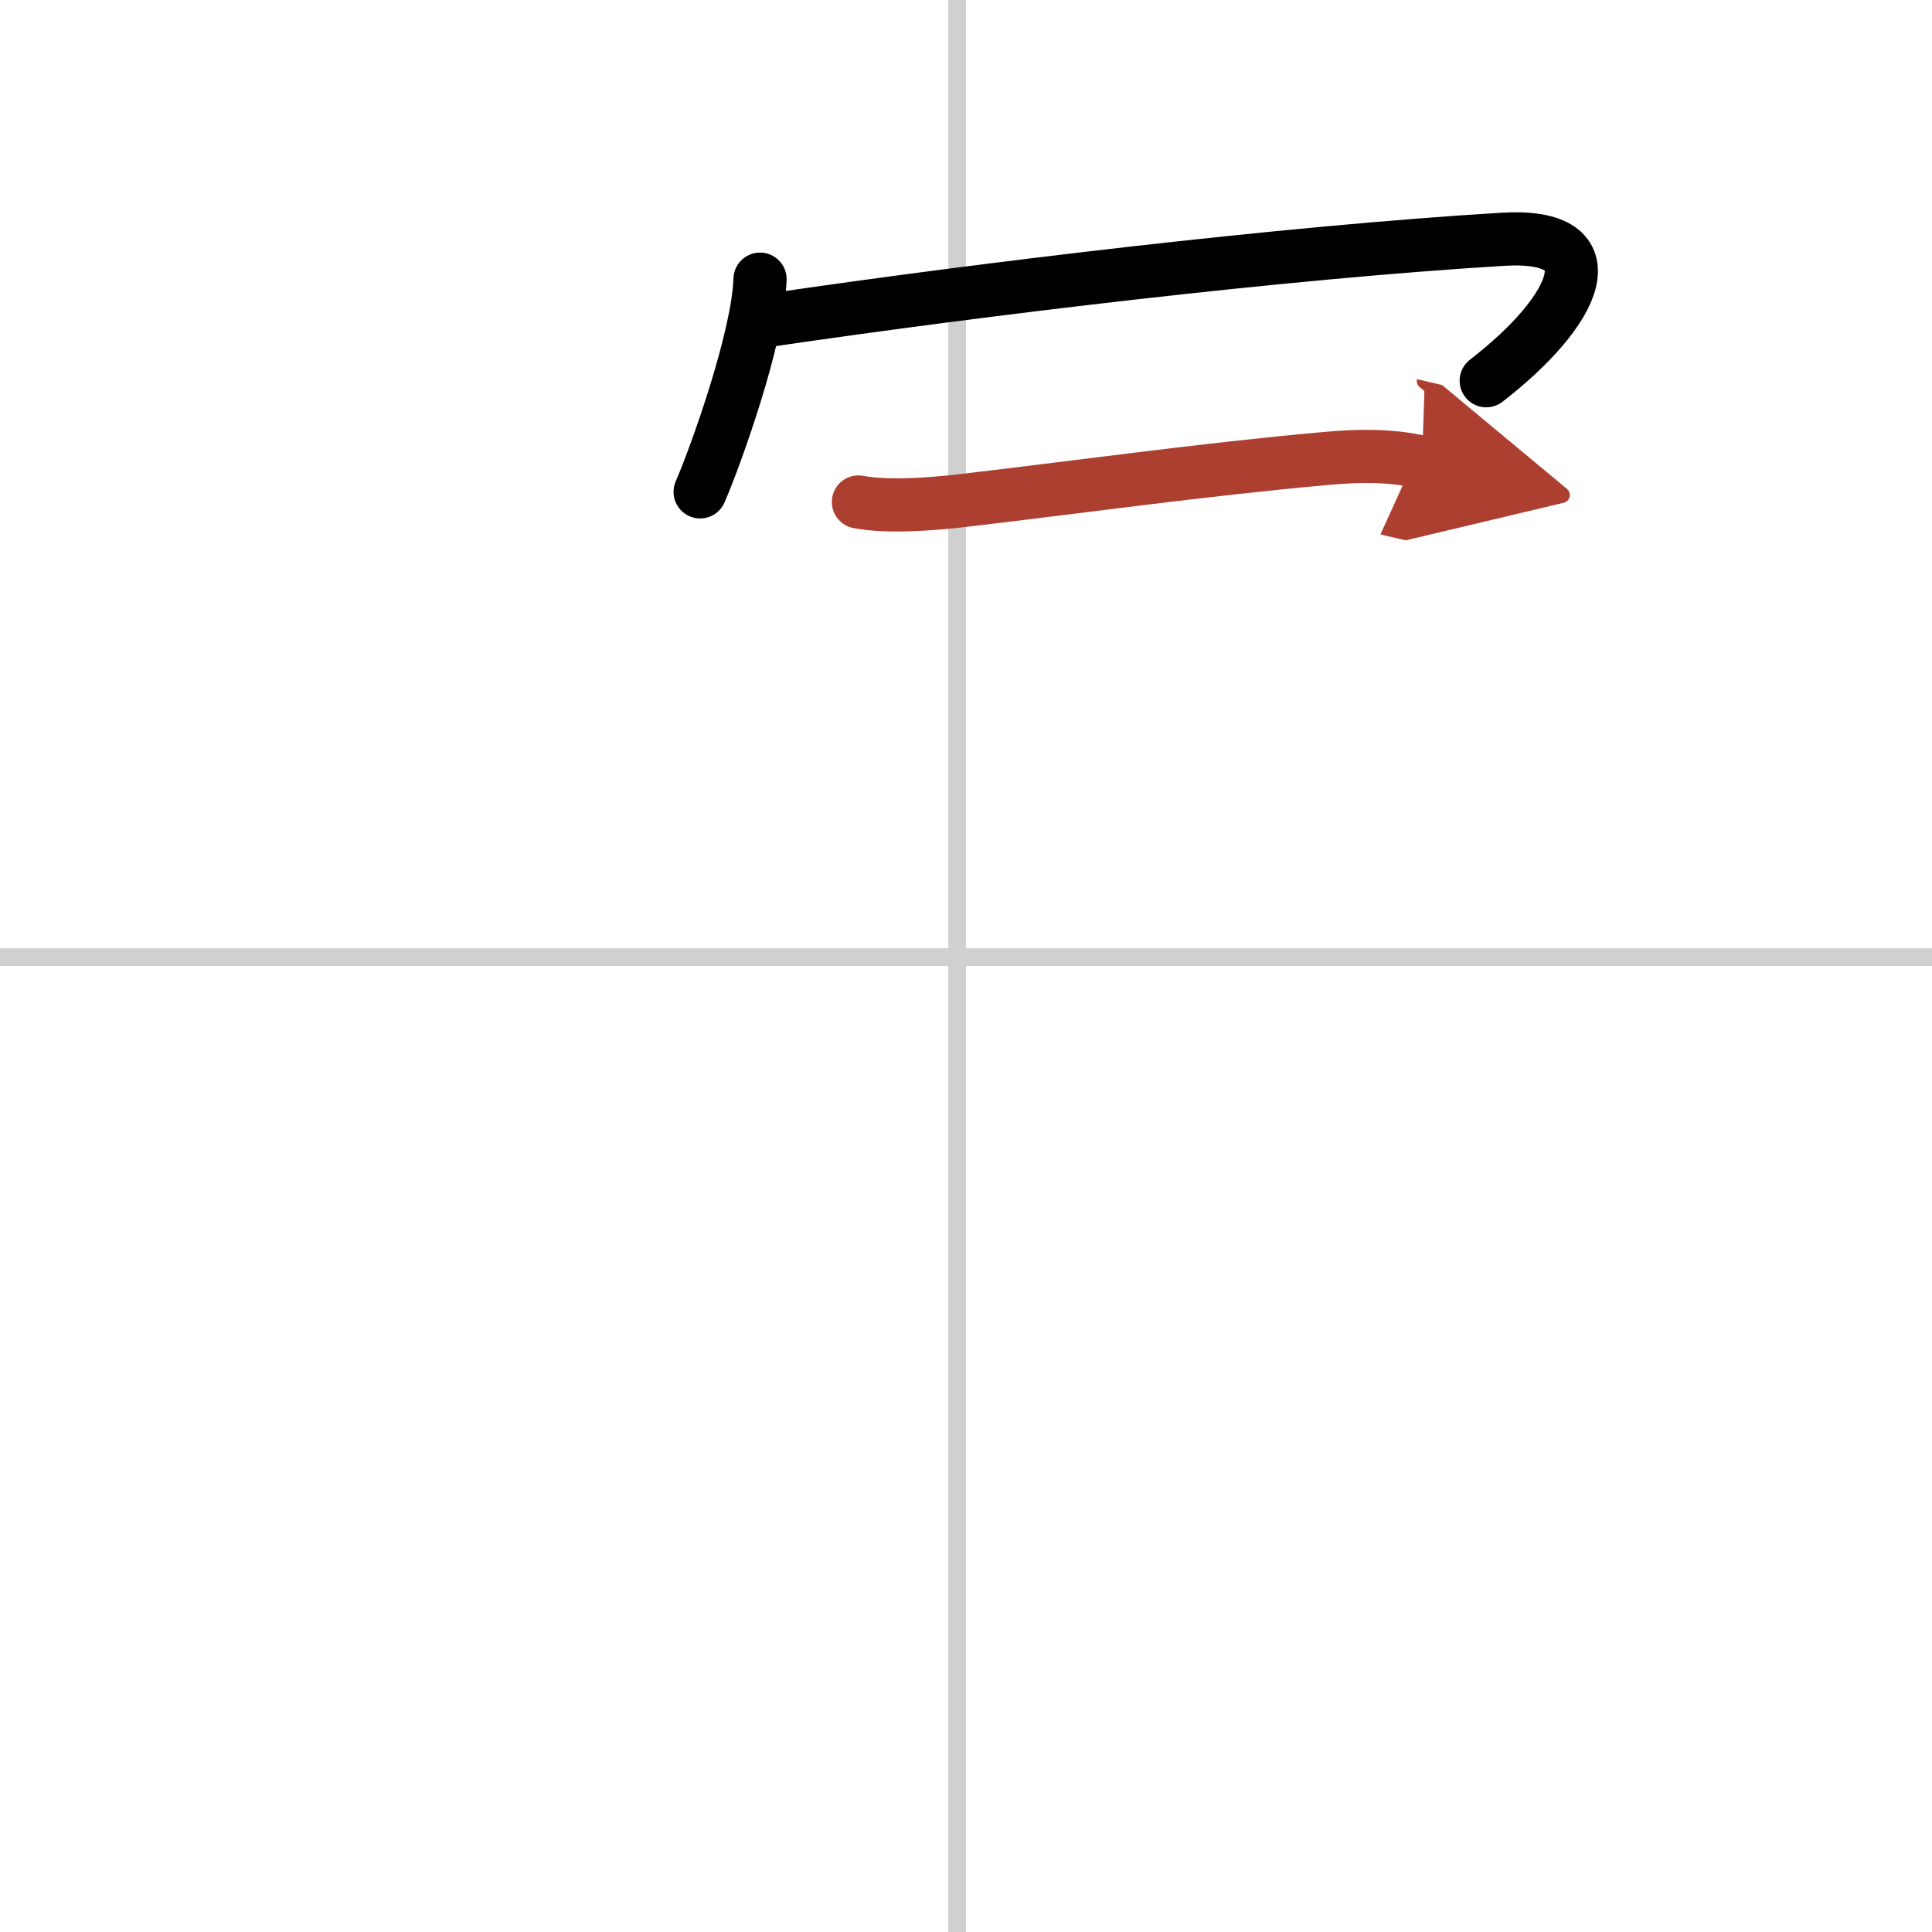
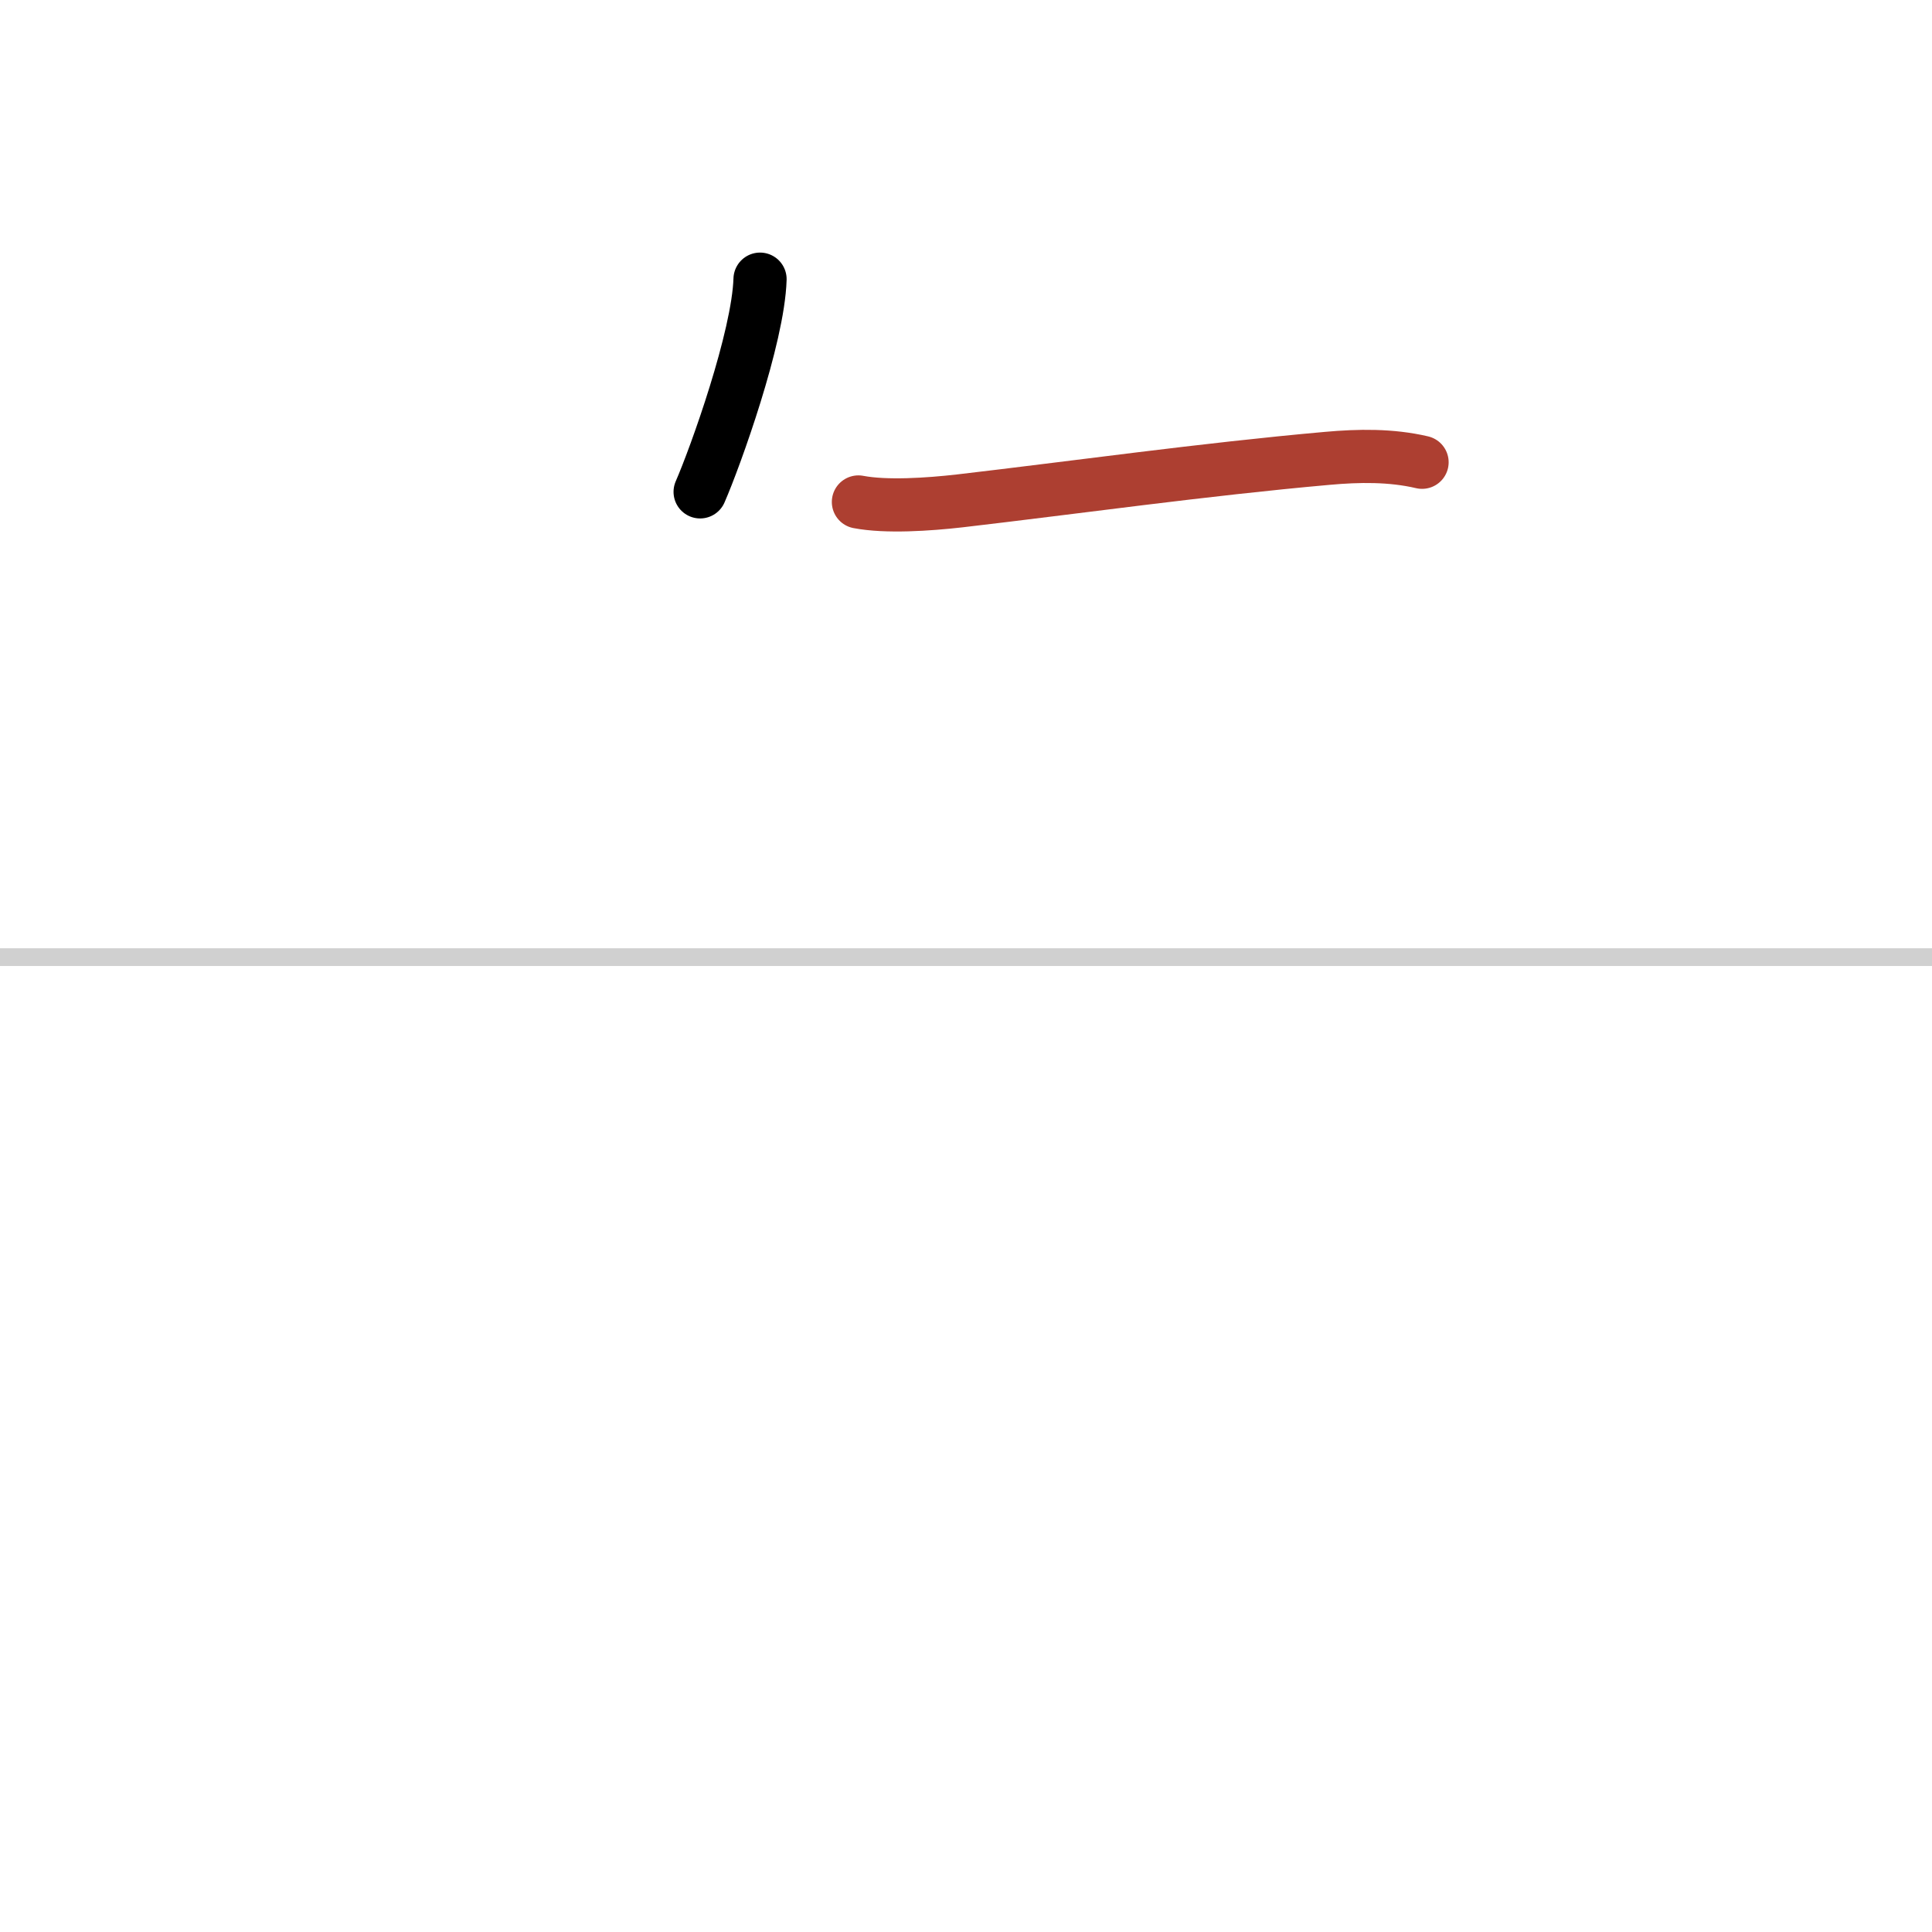
<svg xmlns="http://www.w3.org/2000/svg" width="400" height="400" viewBox="0 0 109 109">
  <defs>
    <marker id="a" markerWidth="4" orient="auto" refX="1" refY="5" viewBox="0 0 10 10">
-       <polyline points="0 0 10 5 0 10 1 5" fill="#ad3f31" stroke="#ad3f31" />
-     </marker>
+       </marker>
  </defs>
  <g fill="none" stroke="#000" stroke-linecap="round" stroke-linejoin="round" stroke-width="3">
    <rect width="100%" height="100%" fill="#fff" stroke="#fff" />
-     <line x1="54" x2="54" y2="109" stroke="#d0d0d0" stroke-width="1" />
    <line x2="109" y1="54" y2="54" stroke="#d0d0d0" stroke-width="1" />
    <path d="m42.88 15.75c-0.1 3.3-2.52 10.03-3.38 12" />
-     <path d="m43.58 18.04c11.79-1.73 28.79-3.79 41.2-4.54 6.23-0.38 4.22 4-0.93 7.98" />
    <path d="m48.43 28.32c1.57 0.3 3.95 0.14 5.71-0.06 6.53-0.76 13.77-1.78 20.74-2.4 1.77-0.16 3.6-0.19 5.35 0.22" marker-end="url(#a)" stroke="#ad3f31" />
  </g>
</svg>